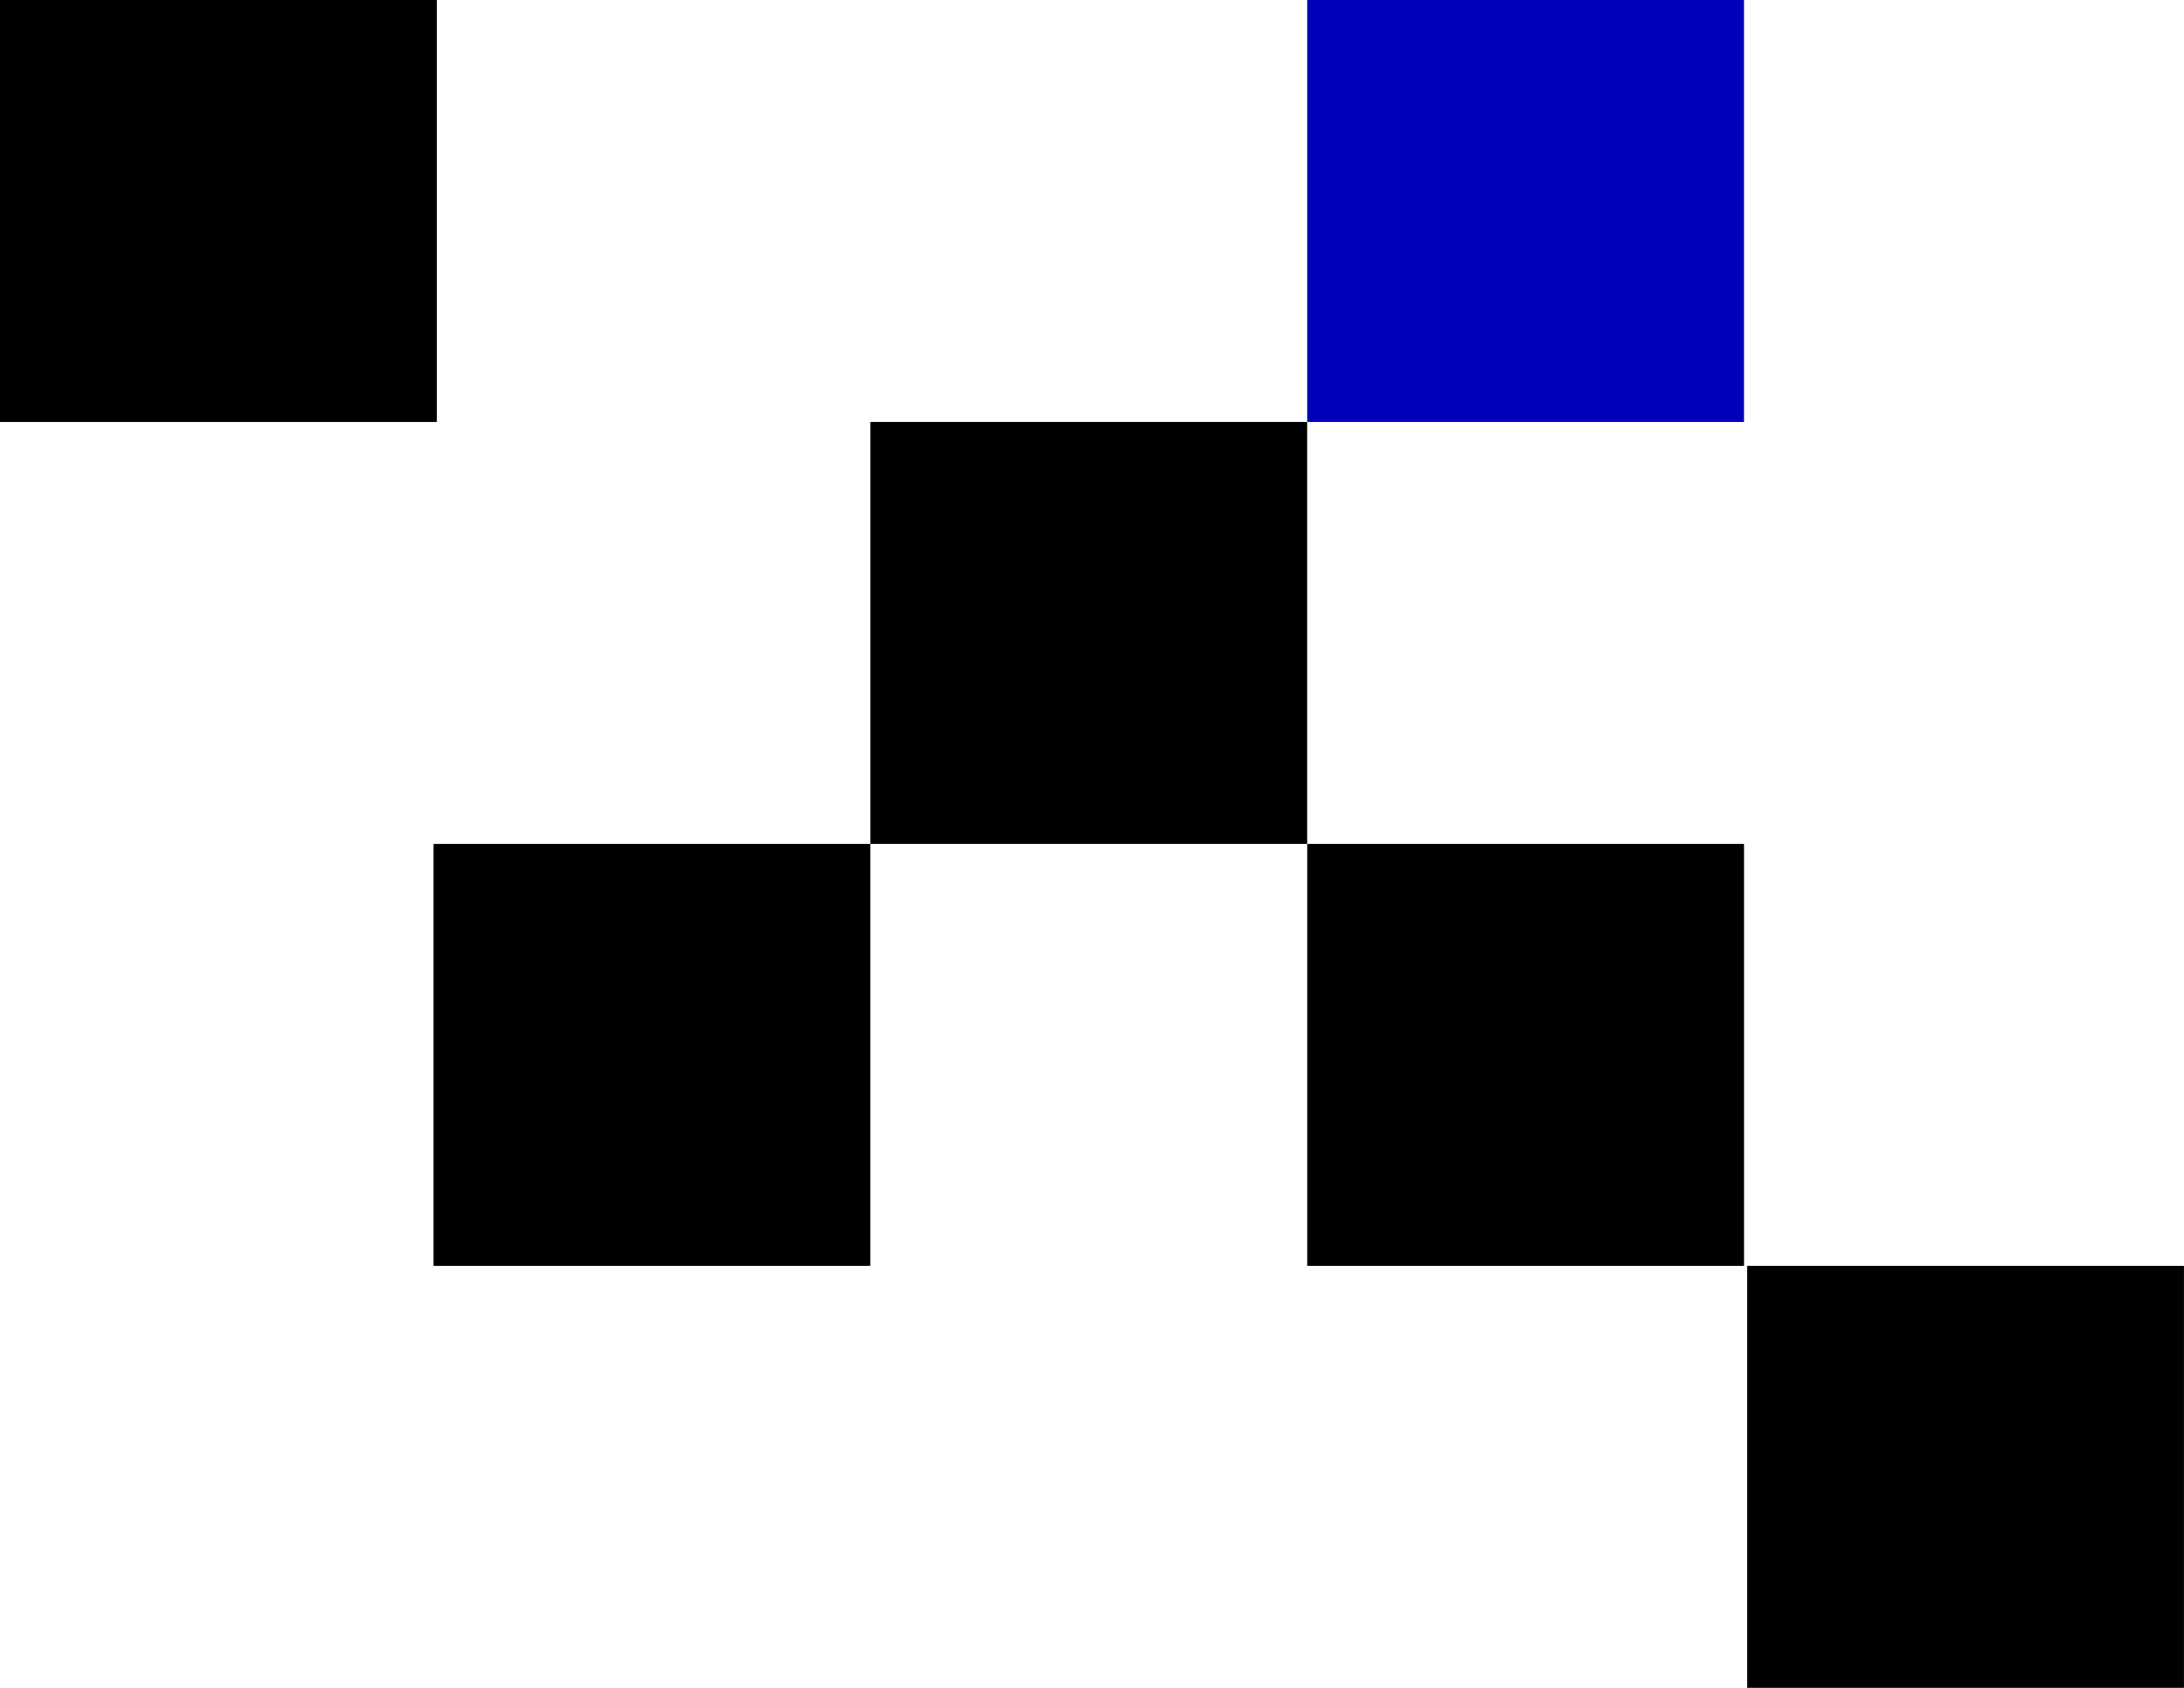
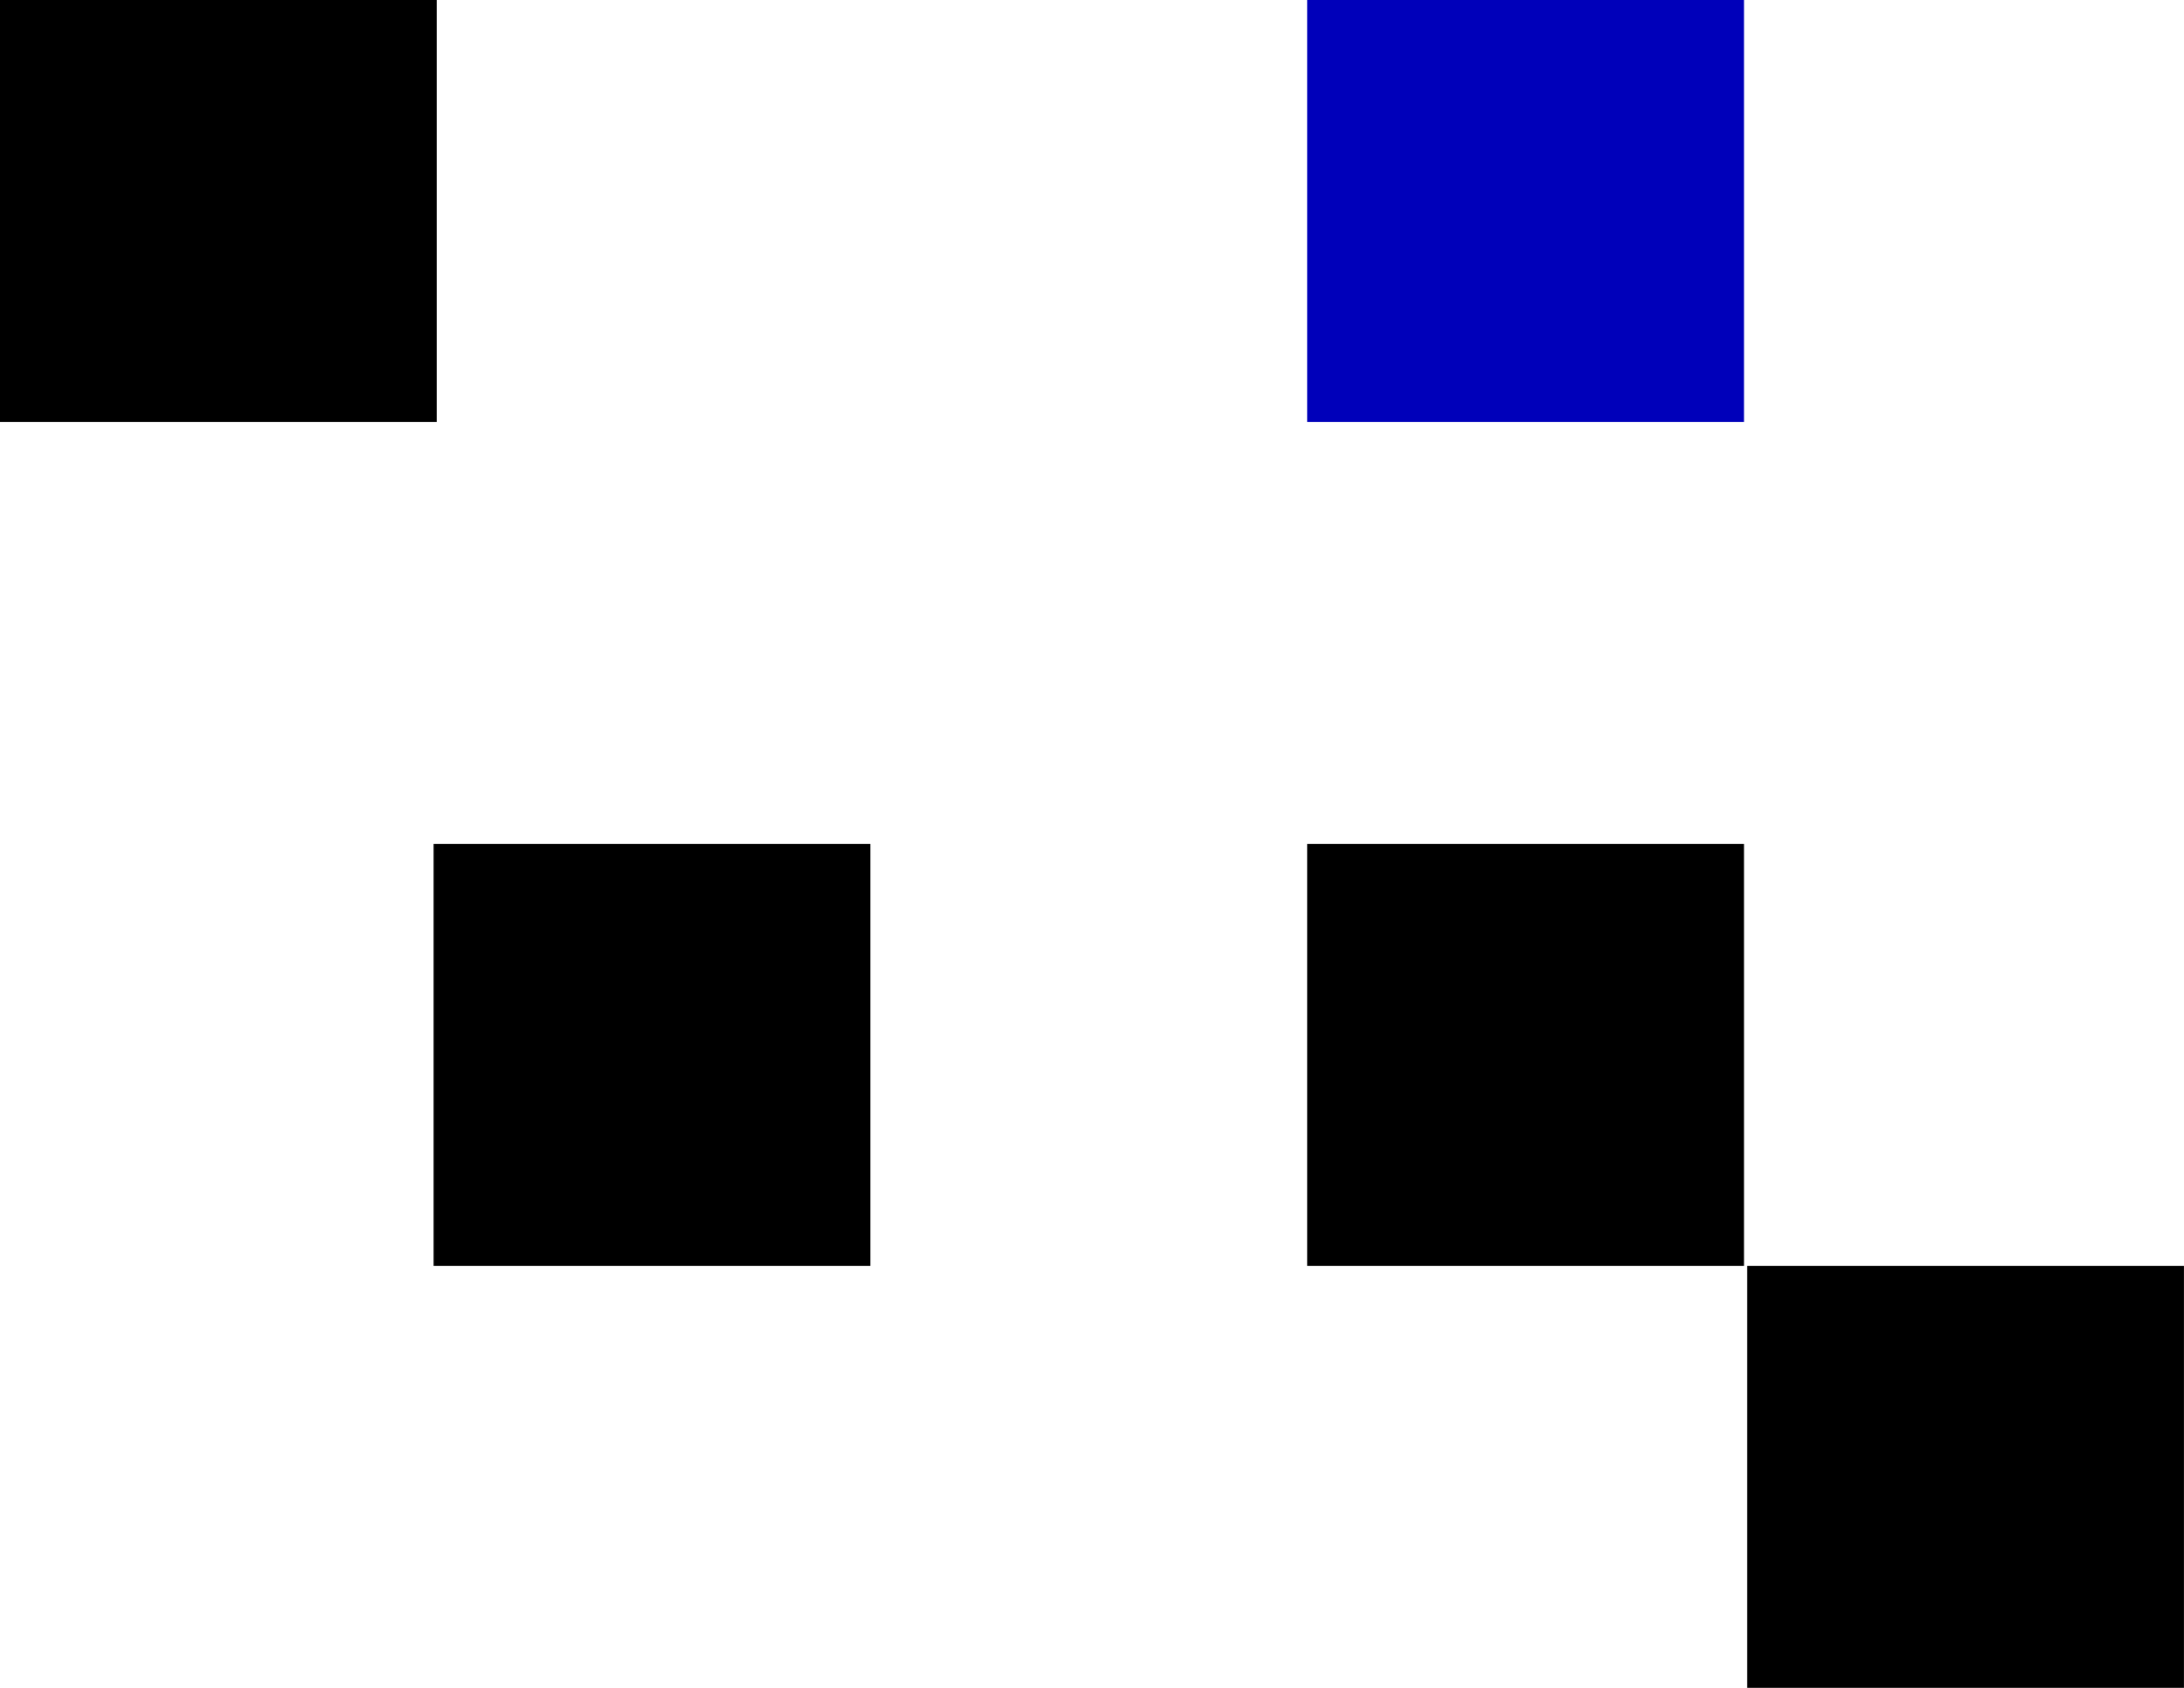
<svg xmlns="http://www.w3.org/2000/svg" width="88" height="68" viewBox="0 0 88 68" fill="none">
  <rect x="52.672" y="34" width="17.6" height="17" fill="black" />
  <rect y="0" width="17.6" height="17" fill="black" />
  <rect x="52.672" y="0" width="17.6" height="17" fill="#0000BA" />
-   <rect x="35.07" y="17" width="17.6" height="17" fill="black" />
  <rect x="17.469" y="34" width="17.6" height="17" fill="black" />
  <rect x="70.398" y="51" width="17.6" height="17" fill="black" />
</svg>